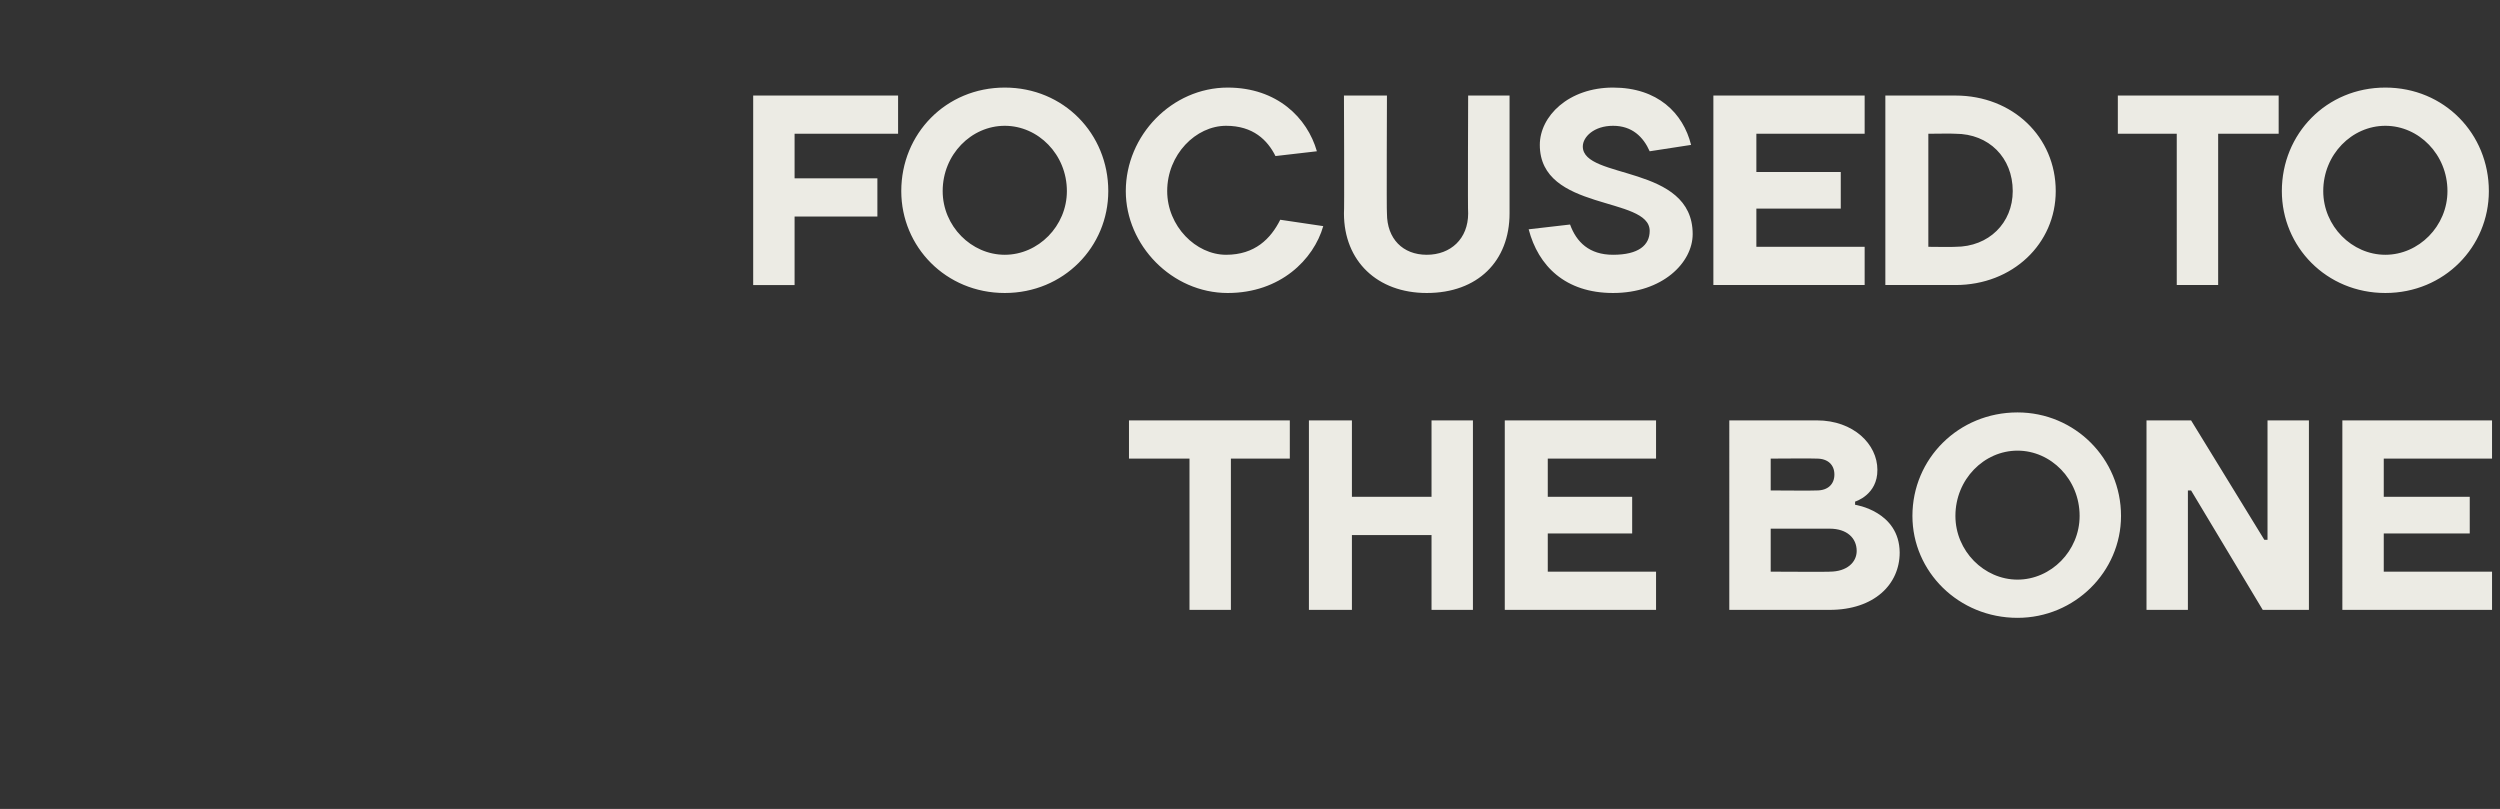
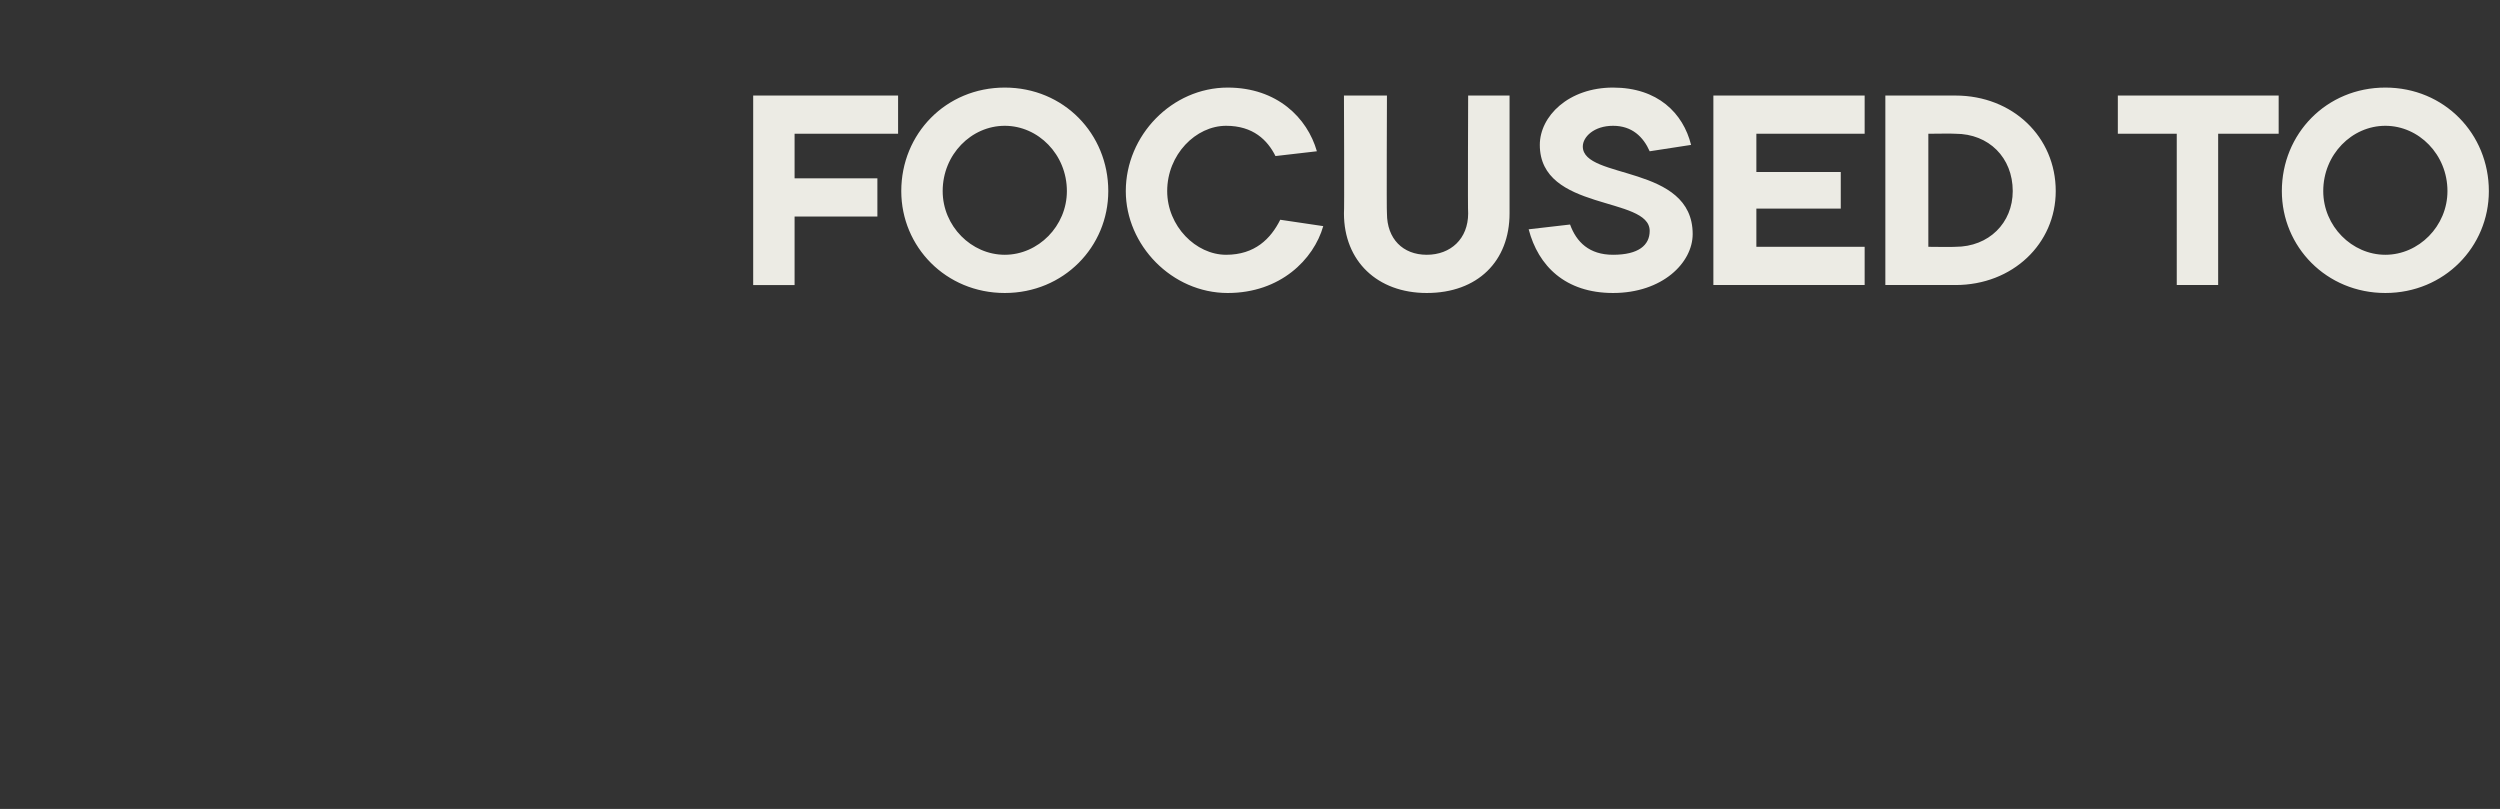
<svg xmlns="http://www.w3.org/2000/svg" version="1.1" width="157px" height="50.8px" viewBox="0 -6 157 50.8" style="top:-6px">
  <rect x="0" y="-6" width="157" height="50.8" fill="#333333" stroke="none" />
  <desc>FoCUSED TO THE BONE</desc>
  <defs />
  <g id="Polygon38048">
-     <path d="m70.9 22.8v-2.4H81v2.4h-3.7v9.5h-2.6v-9.5h-3.8zm11.3-2.4h2.7v4.8h5v-4.8h2.6v11.9h-2.6v-4.7h-5v4.7h-2.7V20.4zm21.8 9.5v2.4h-9.5V20.4h9.5v2.4h-6.8v2.4h5.3v2.3h-5.3v2.4h6.8zm10.1-9.5c2.3 0 3.8 1.5 3.8 3.1c.02 1.58-1.4 2-1.4 2v.2s2.78.4 2.8 3c0 2-1.6 3.6-4.4 3.6h-6.3V20.4h5.5zm.8 9.5c1.1 0 1.7-.6 1.7-1.3c0-.8-.6-1.4-1.7-1.4h-3.7v2.7s3.75.02 3.7 0zm-3.7-7.1v2s2.9.02 2.9 0c.7 0 1.1-.4 1.1-1c0-.6-.4-1-1.1-1c0-.02-2.9 0-2.9 0zm15.5 7.6c2.1 0 3.9-1.8 3.9-4c0-2.3-1.8-4.1-3.9-4.1c-2.1 0-3.9 1.8-3.9 4.1c0 2.2 1.8 4 3.9 4zm0 2.4c-3.7 0-6.6-2.9-6.6-6.4c0-3.6 2.9-6.5 6.6-6.5c3.6 0 6.5 2.9 6.5 6.5c0 3.5-2.9 6.4-6.5 6.4zm15.5-4.9h.2v-7.5h2.6v11.9h-2.9l-4.5-7.5h-.2v7.5h-2.6V20.4h2.8l4.6 7.5zm14.3 2v2.4h-9.4V20.4h9.4v2.4h-6.8v2.4h5.4v2.3h-5.4v2.4h6.8z" stroke="none" fill="#ecebe4" />
-   </g>
+     </g>
  <g id="Polygon38047">
    <path d="m49.9 11.9h-2.6V0h9.1v2.4h-6.5v2.8h5.2v2.4h-5.2v4.3zM63.1 10c2.1 0 3.9-1.8 3.9-4c0-2.3-1.8-4.1-3.9-4.1c-2.1 0-3.9 1.8-3.9 4.1c0 2.2 1.8 4 3.9 4zm0 2.4c-3.7 0-6.5-2.9-6.5-6.4c0-3.6 2.8-6.5 6.5-6.5c3.7 0 6.5 2.9 6.5 6.5c0 3.5-2.8 6.4-6.5 6.4zM70.7 6c0-3.5 2.9-6.5 6.4-6.5c3.1 0 5 1.9 5.6 4l-2.6.3c-.5-1-1.4-1.9-3.1-1.9c-1.9 0-3.7 1.8-3.7 4.1c0 2.2 1.8 4 3.7 4c1.8 0 2.8-1 3.4-2.2l2.7.4c-.6 2.1-2.7 4.2-6 4.2c-3.5 0-6.4-3-6.4-6.4zm21.5 1.4c-.03 0 0-7.4 0-7.4h2.6v7.4c0 3-2 5-5.2 5c-3.1 0-5.2-2-5.2-5c.03 0 0-7.4 0-7.4h2.7s-.03 7.4 0 7.4c0 1.6 1 2.6 2.5 2.6c1.5 0 2.6-1 2.6-2.6zm4.5-4.3c0-1.8 1.8-3.6 4.6-3.6c2.8 0 4.4 1.6 4.9 3.6l-2.6.4c-.4-.9-1.1-1.6-2.3-1.6c-1.2 0-1.9.7-1.9 1.3c0 2.1 6.9 1.1 6.9 5.5c0 1.8-1.9 3.7-5 3.7c-3 0-4.7-1.7-5.3-4l2.6-.3c.4 1.1 1.2 1.9 2.7 1.9c1.6 0 2.3-.6 2.3-1.5c0-2.2-6.9-1.2-6.9-5.4zm20.4 6.4v2.4h-9.5V0h9.5v2.4h-6.8v2.4h5.3v2.3h-5.3v2.4h6.8zm5.7-7.1c-.03-.02-1.7 0-1.7 0v7.1s1.67.02 1.7 0c2.1 0 3.6-1.5 3.6-3.5c0-2.1-1.5-3.6-3.6-3.6zm0 9.5h-4.4V0h4.4c3.6 0 6.3 2.6 6.3 6c0 3.3-2.7 5.9-6.3 5.9zM133 2.4V0h10.1v2.4h-3.8v9.5h-2.6V2.4H133zm16.8 7.6c2.1 0 3.9-1.8 3.9-4c0-2.3-1.8-4.1-3.9-4.1c-2.1 0-3.9 1.8-3.9 4.1c0 2.2 1.8 4 3.9 4zm0 2.4c-3.7 0-6.5-2.9-6.5-6.4c0-3.6 2.8-6.5 6.5-6.5c3.7 0 6.5 2.9 6.5 6.5c0 3.5-2.8 6.4-6.5 6.4z" stroke="none" fill="#ecebe4" />
  </g>
</svg>